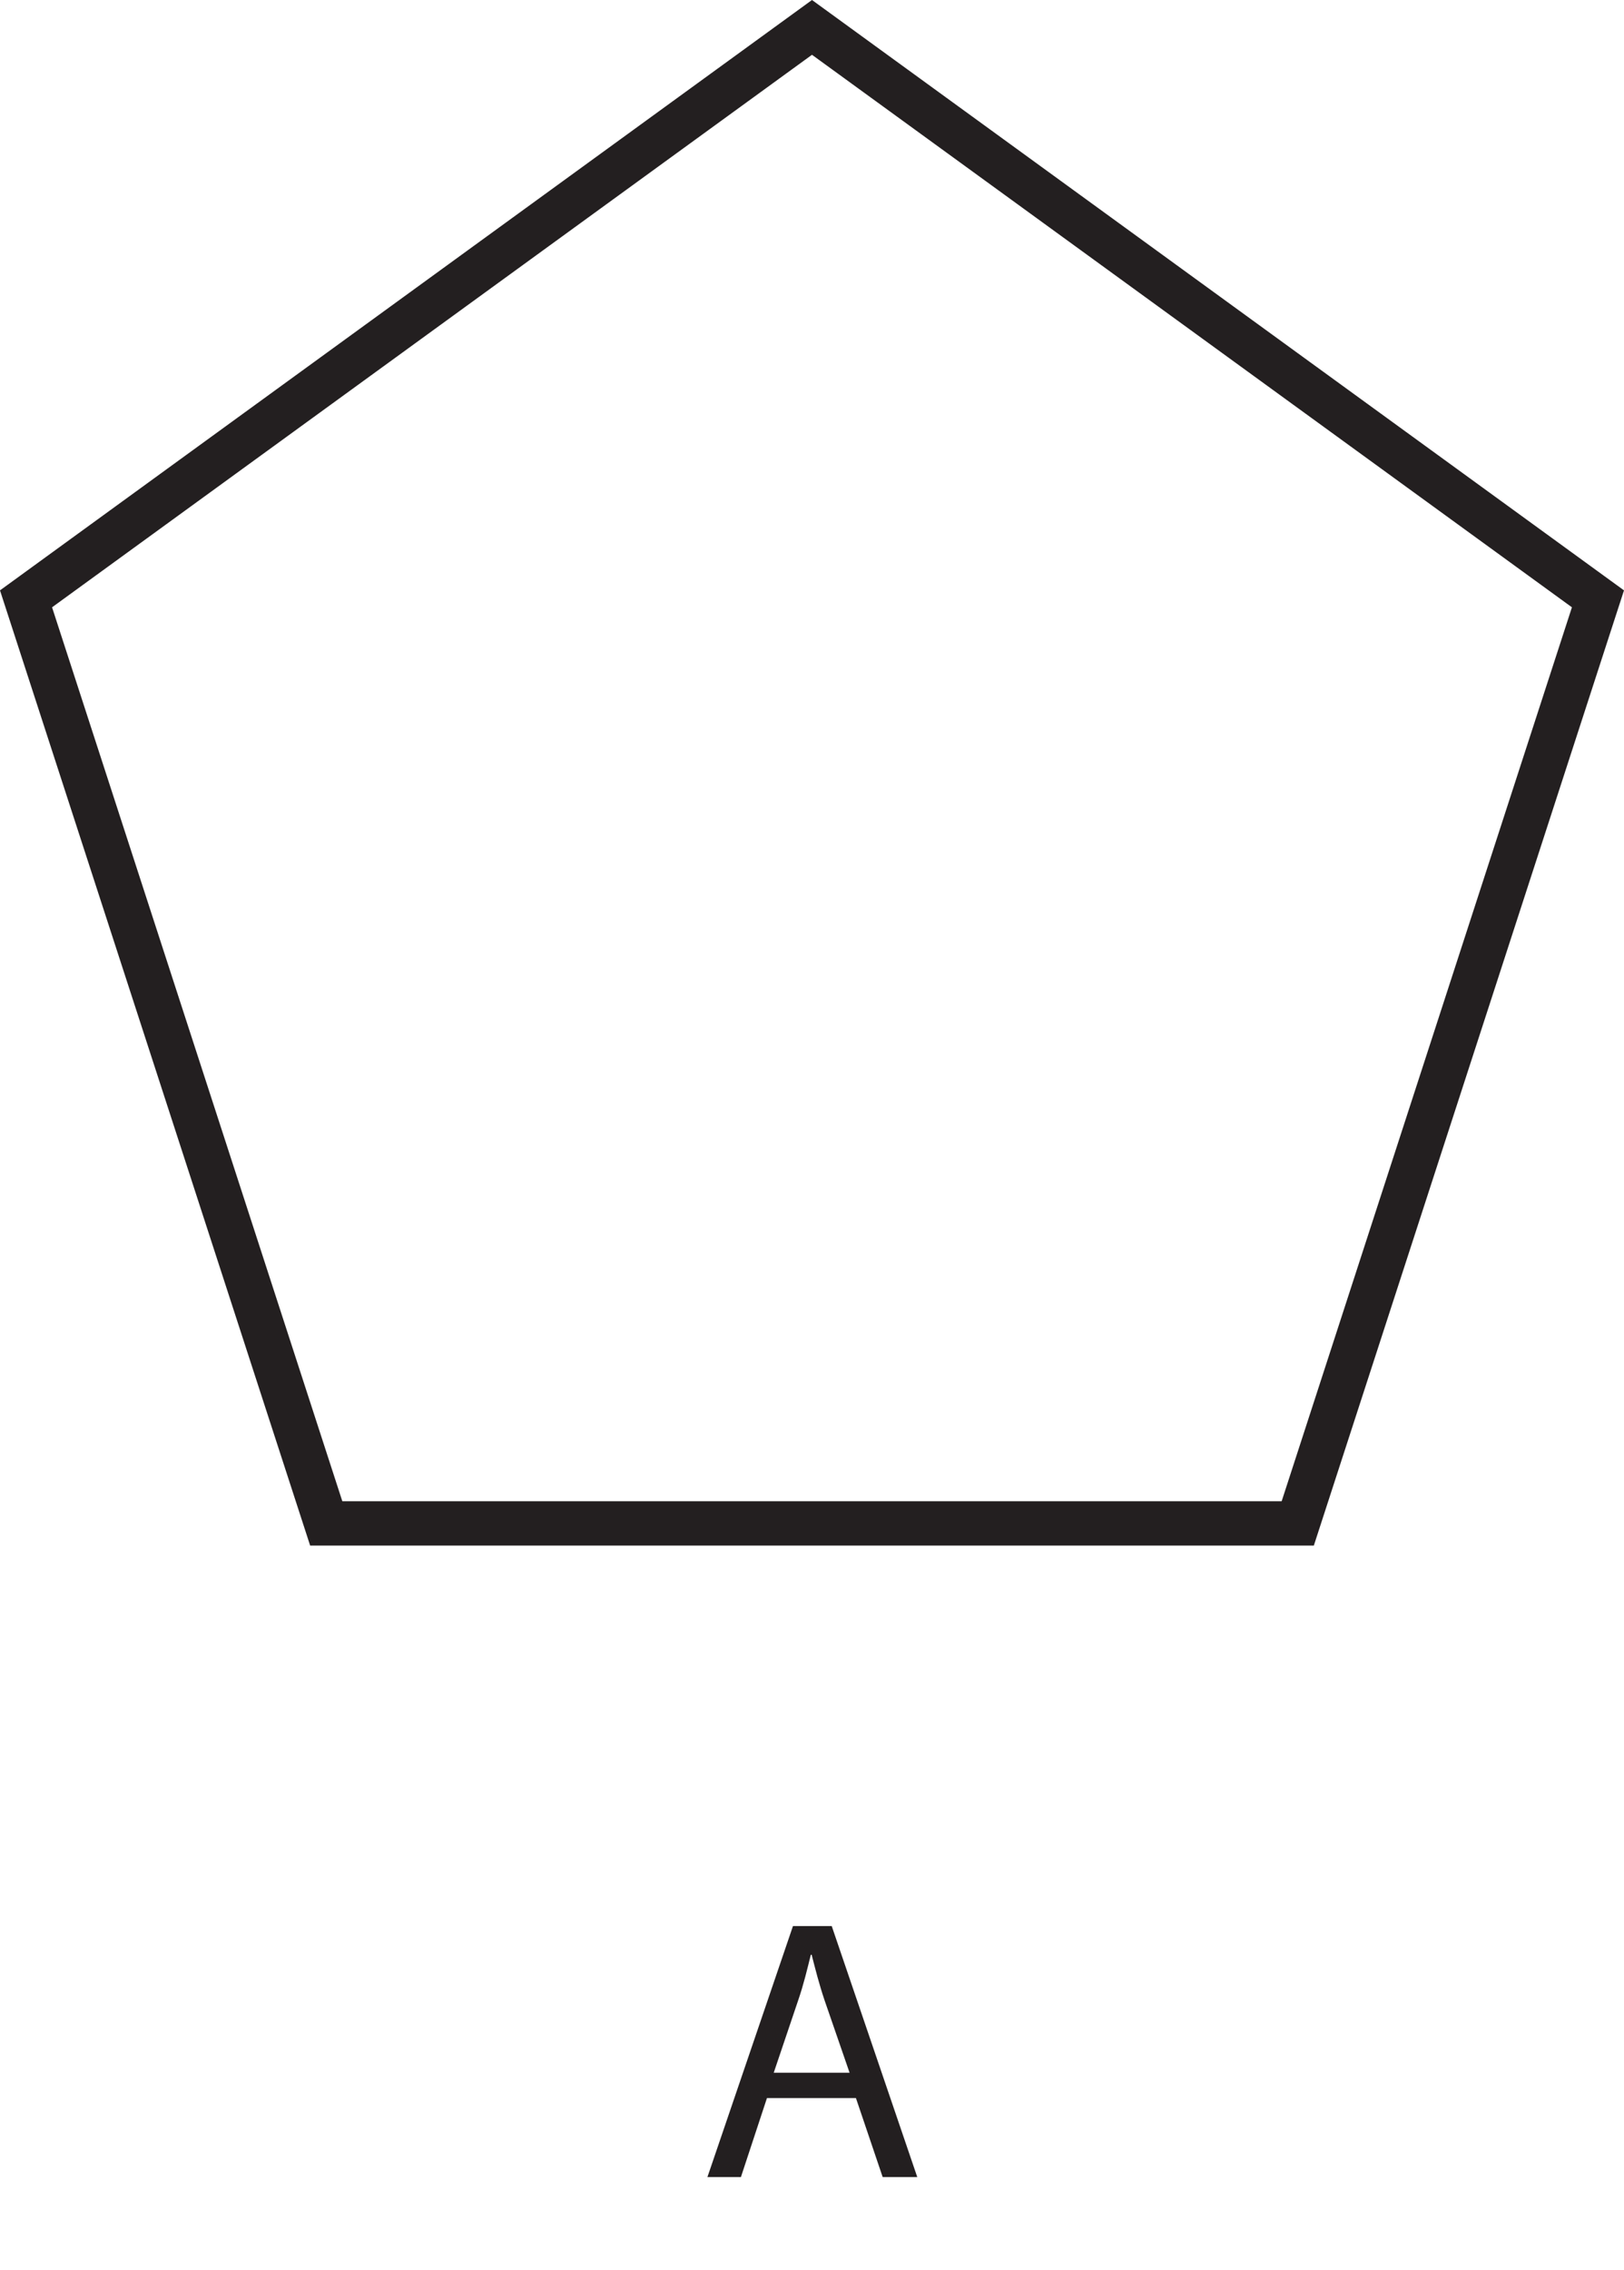
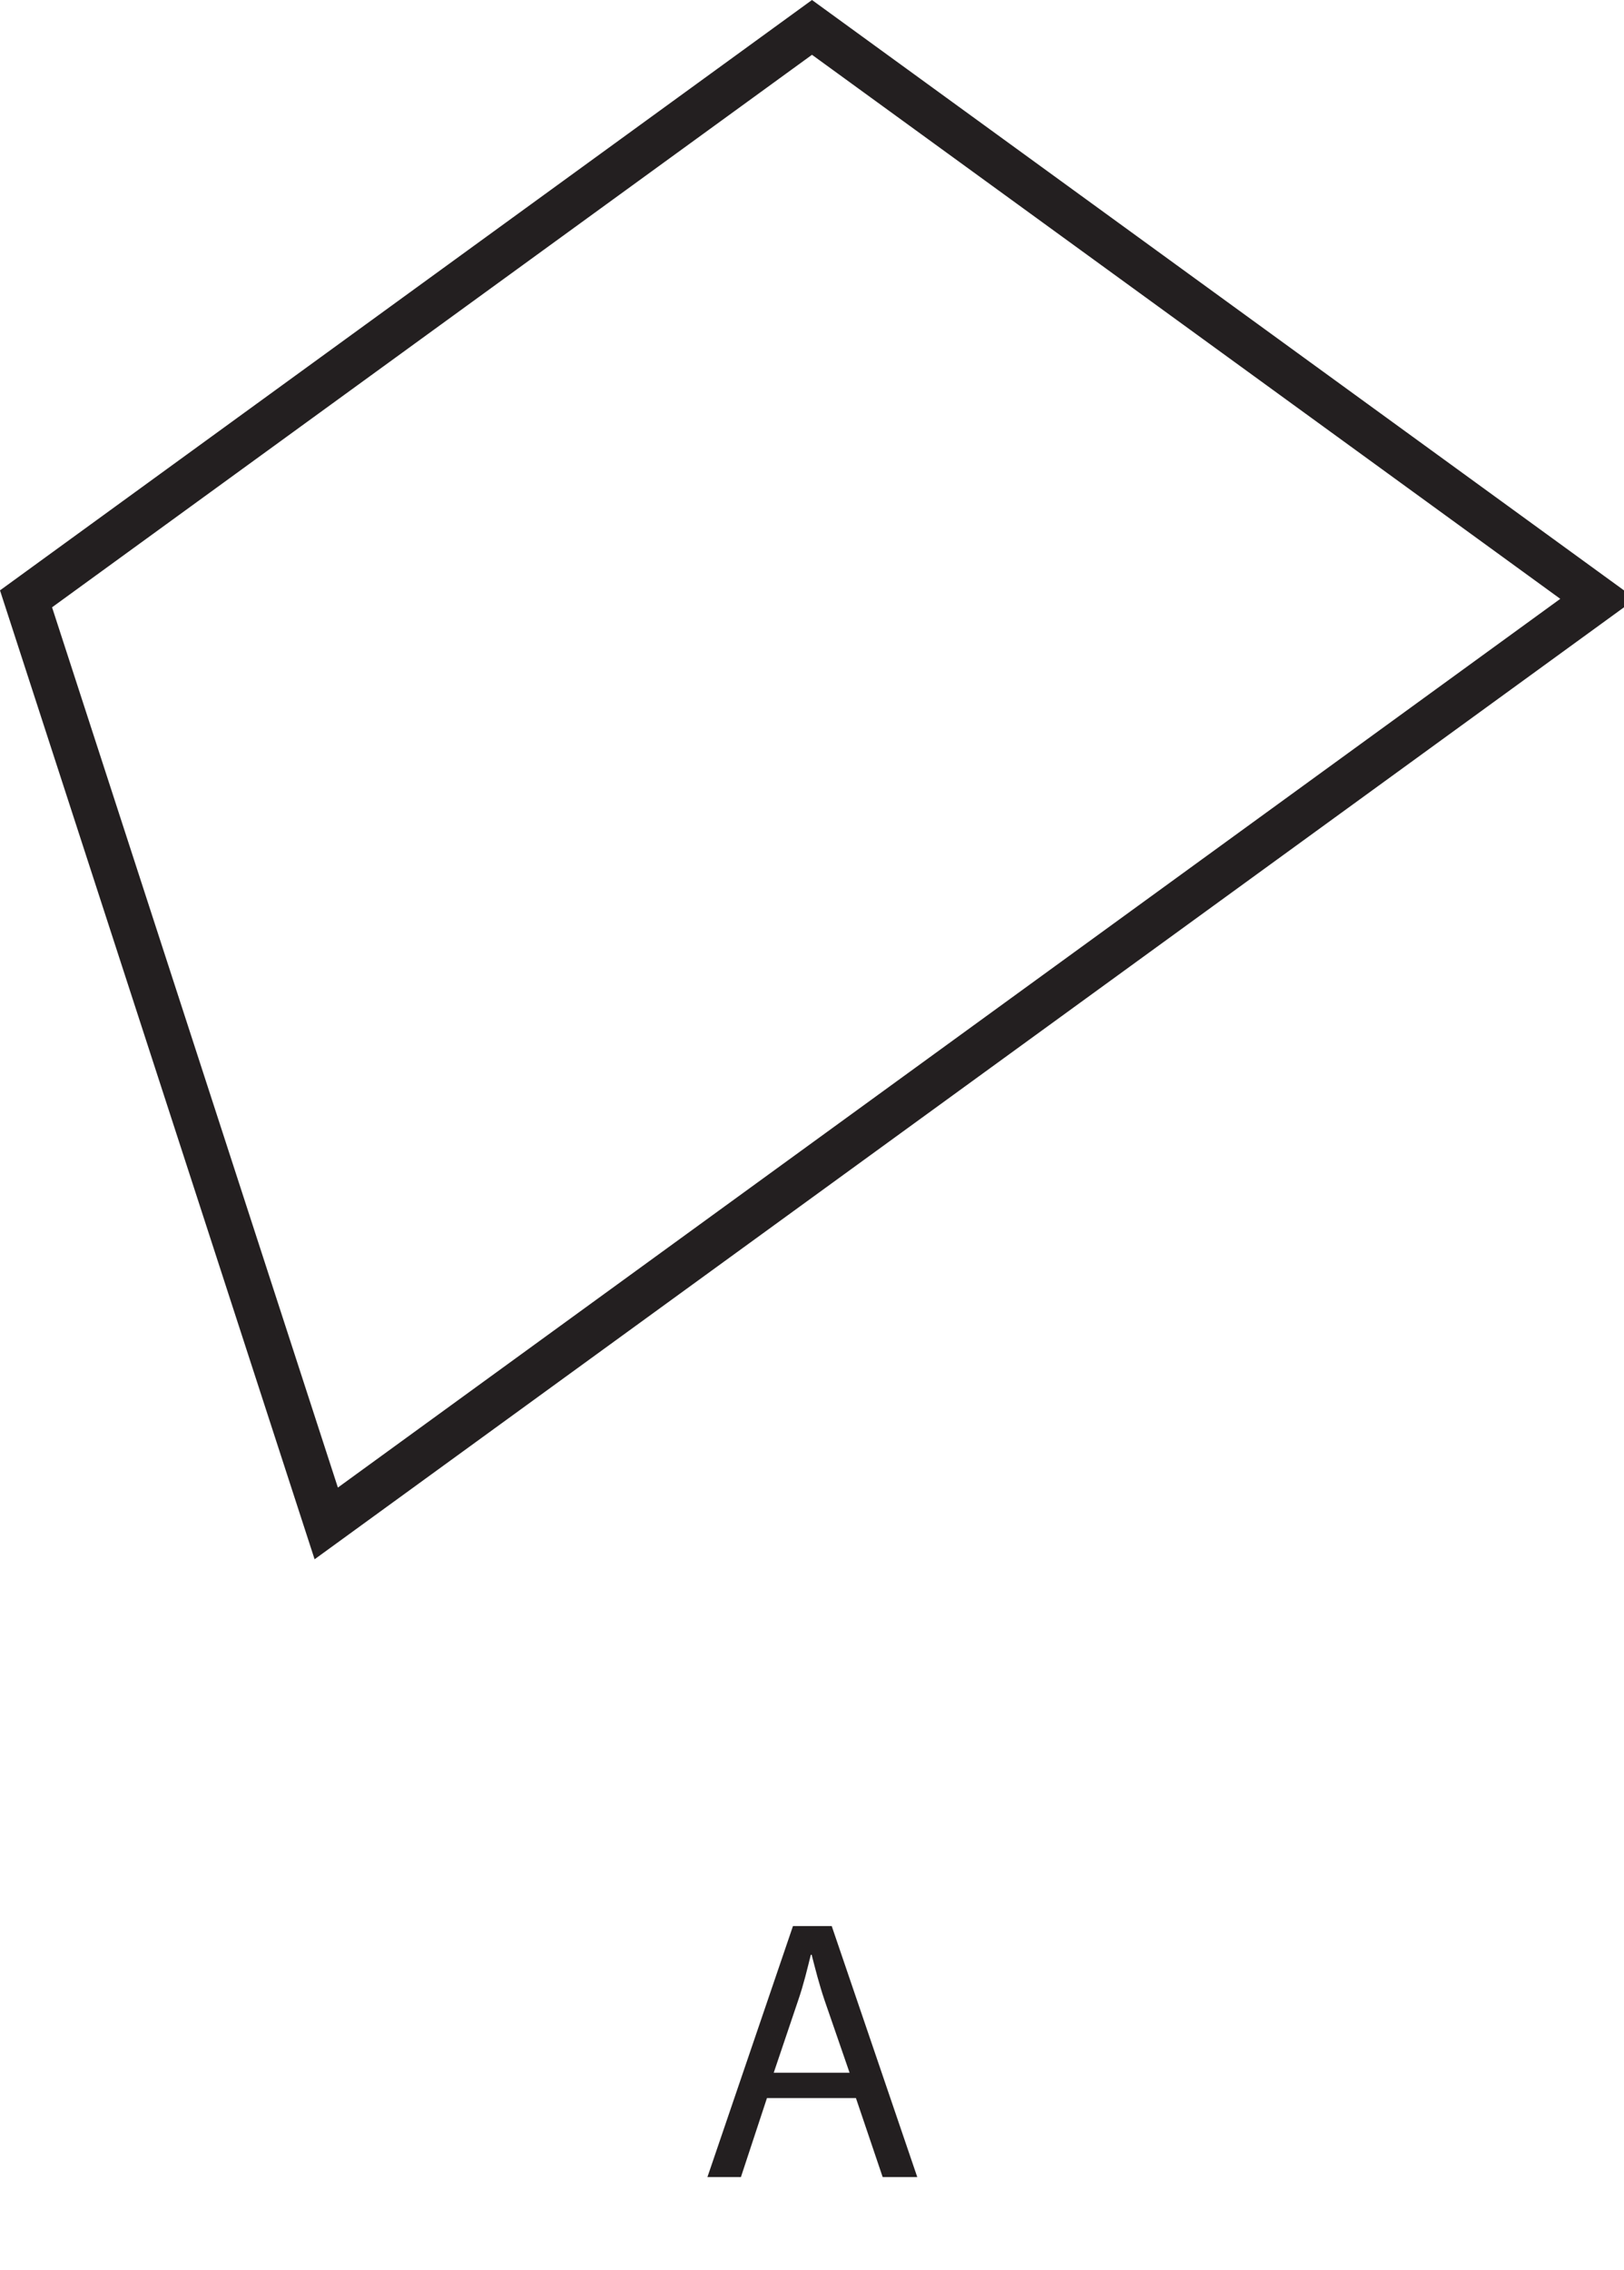
<svg xmlns="http://www.w3.org/2000/svg" xmlns:xlink="http://www.w3.org/1999/xlink" width="183.331pt" height="256.09pt" viewBox="0 0 183.331 256.09" version="1.1">
  <defs>
    <g>
      <symbol overflow="visible" id="glyph0-0">
-         <path style="stroke:none;" d="M 0 0 L 21 0 L 21 -29.406 L 0 -29.406 Z M 10.5 -16.594 L 3.359 -27.297 L 17.641 -27.297 Z M 11.766 -14.703 L 18.906 -25.406 L 18.906 -3.984 Z M 3.359 -2.094 L 10.5 -12.812 L 17.641 -2.094 Z M 2.094 -25.406 L 9.234 -14.703 L 2.094 -3.984 Z M 2.094 -25.406 " />
-       </symbol>
+         </symbol>
      <symbol overflow="visible" id="glyph0-1">
        <path style="stroke:none;" d="M 17.812 -8.906 L 20.828 0 L 24.734 0 L 15.078 -28.312 L 10.703 -28.312 L 1.047 0 L 4.828 0 L 7.766 -8.906 Z M 8.531 -11.766 L 11.297 -19.953 C 11.891 -21.672 12.312 -23.438 12.719 -25.078 L 12.812 -25.078 C 13.234 -23.438 13.656 -21.75 14.281 -19.906 L 17.094 -11.766 Z M 8.531 -11.766 " />
      </symbol>
    </g>
    <clipPath id="clip1">
      <path d="M 0 0 L 183.332 0 L 183.332 243 L 0 243 Z M 0 0 " />
    </clipPath>
  </defs>
  <g id="surface1">
    <g style="fill:rgb(13.73%,12.16%,12.549%);fill-opacity:1;">
      <use xlink:href="#glyph0-1" x="78.814" y="245.59" />
    </g>
    <g clip-path="url(#clip1)" clip-rule="nonzero">
-       <path style="fill:none;stroke-width:5;stroke-linecap:butt;stroke-linejoin:miter;stroke:rgb(13.73%,12.16%,12.549%);stroke-opacity:1;stroke-miterlimit:10;" d="M -0.001 0.001 L -33.892 104.302 L 54.834 168.767 L 143.561 104.302 L 109.67 0.001 Z M -0.001 0.001 " transform="matrix(1,0,0,-1,36.83,171.857)" />
+       <path style="fill:none;stroke-width:5;stroke-linecap:butt;stroke-linejoin:miter;stroke:rgb(13.73%,12.16%,12.549%);stroke-opacity:1;stroke-miterlimit:10;" d="M -0.001 0.001 L -33.892 104.302 L 54.834 168.767 L 143.561 104.302 Z M -0.001 0.001 " transform="matrix(1,0,0,-1,36.83,171.857)" />
    </g>
  </g>
</svg>